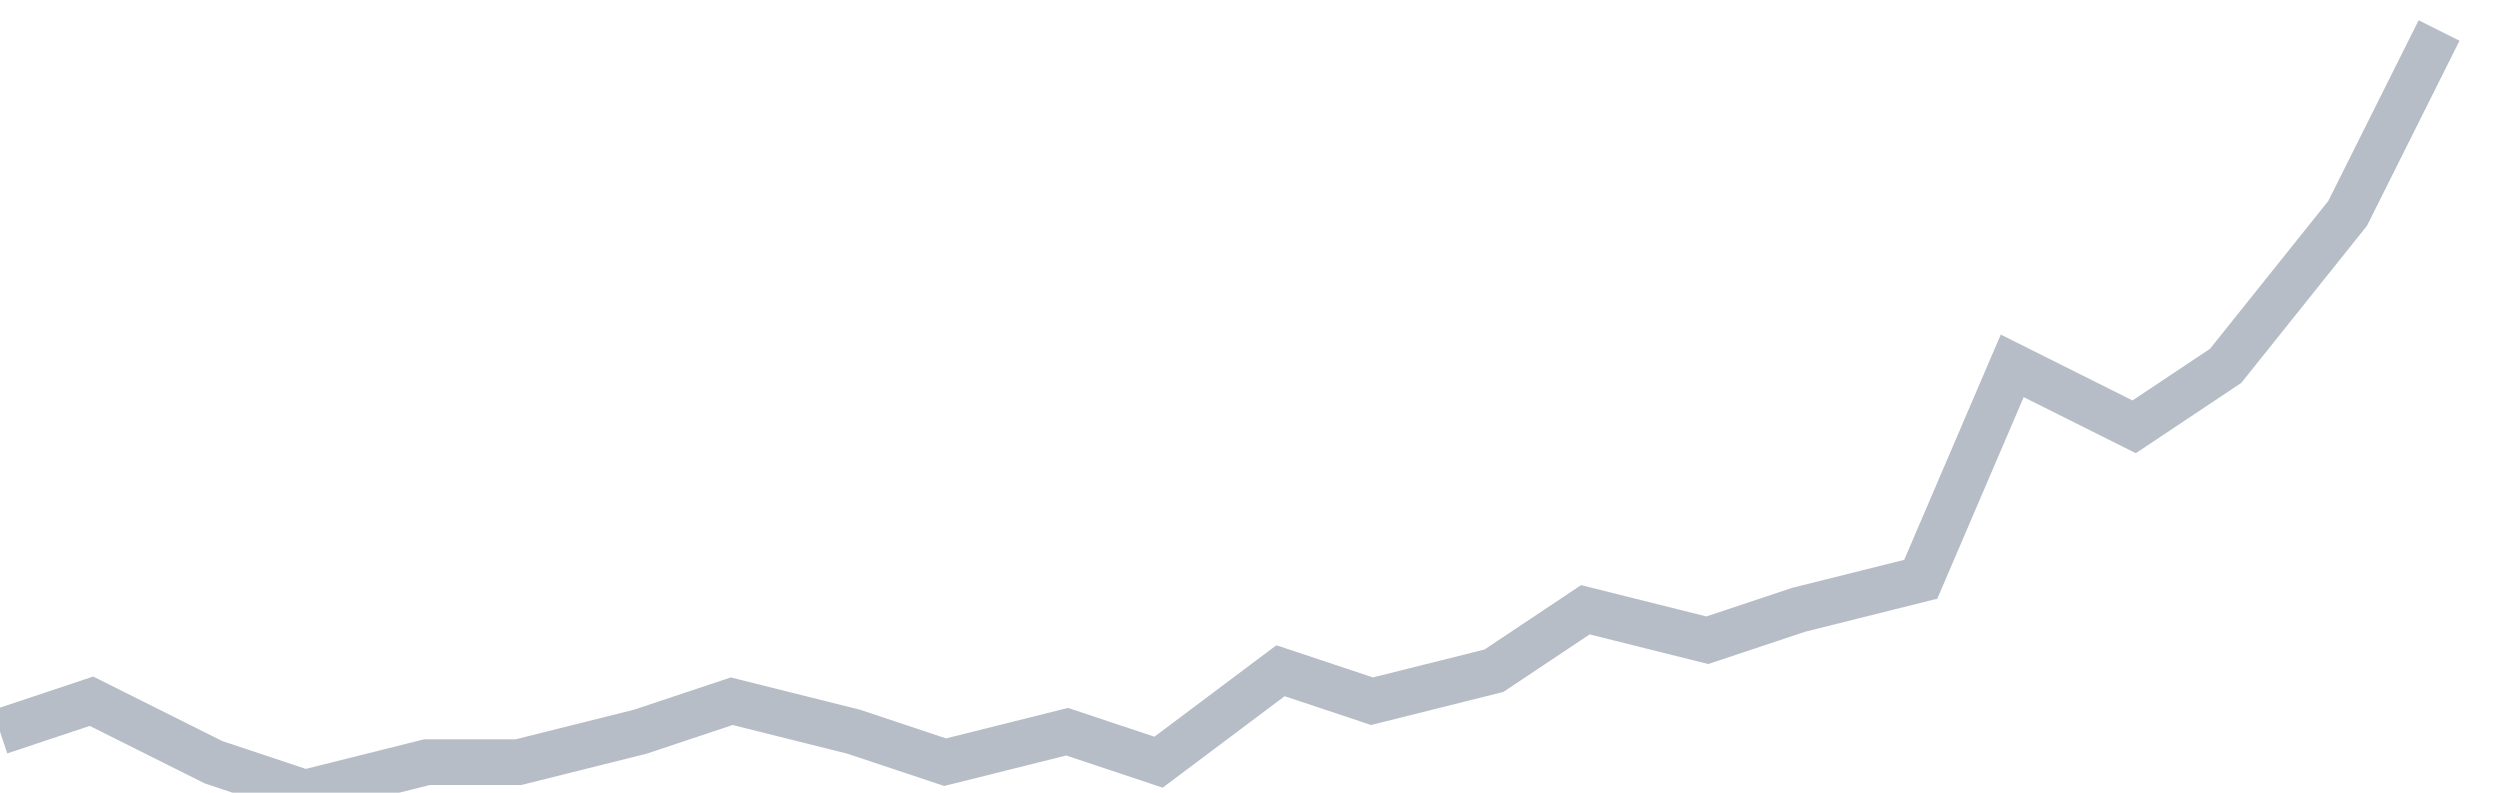
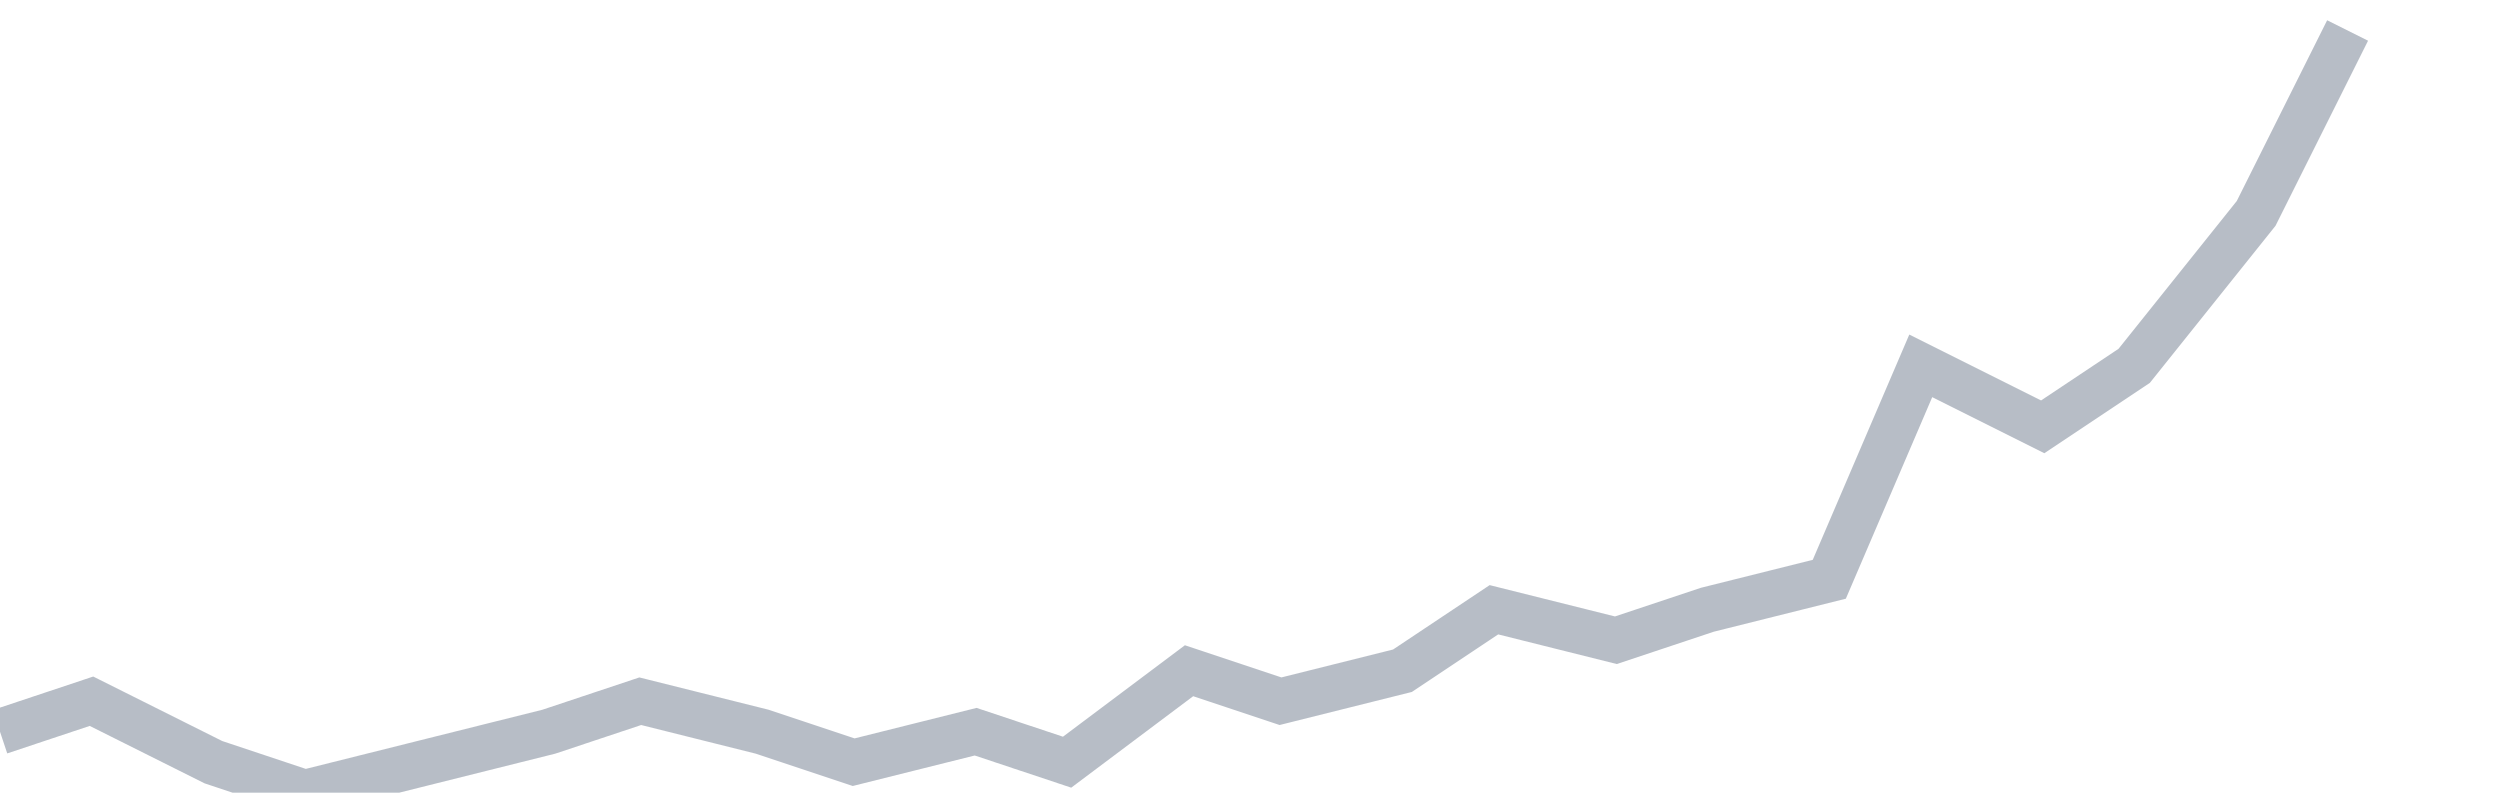
<svg xmlns="http://www.w3.org/2000/svg" width="82" height="26" fill="none">
-   <path d="M0 24l3-1 4 2 3 1 4-1h3l4-1 3-1 4 1 3 1 4-1 3 1 4-3 3 1 4-1 3-2 4 1 3-1 4-1 3-7 4 2 3-2 4-5 3-6" stroke="#B7BDC6" stroke-width="1.5" />
+   <path d="M0 24l3-1 4 2 3 1 4-1l4-1 3-1 4 1 3 1 4-1 3 1 4-3 3 1 4-1 3-2 4 1 3-1 4-1 3-7 4 2 3-2 4-5 3-6" stroke="#B7BDC6" stroke-width="1.5" />
</svg>